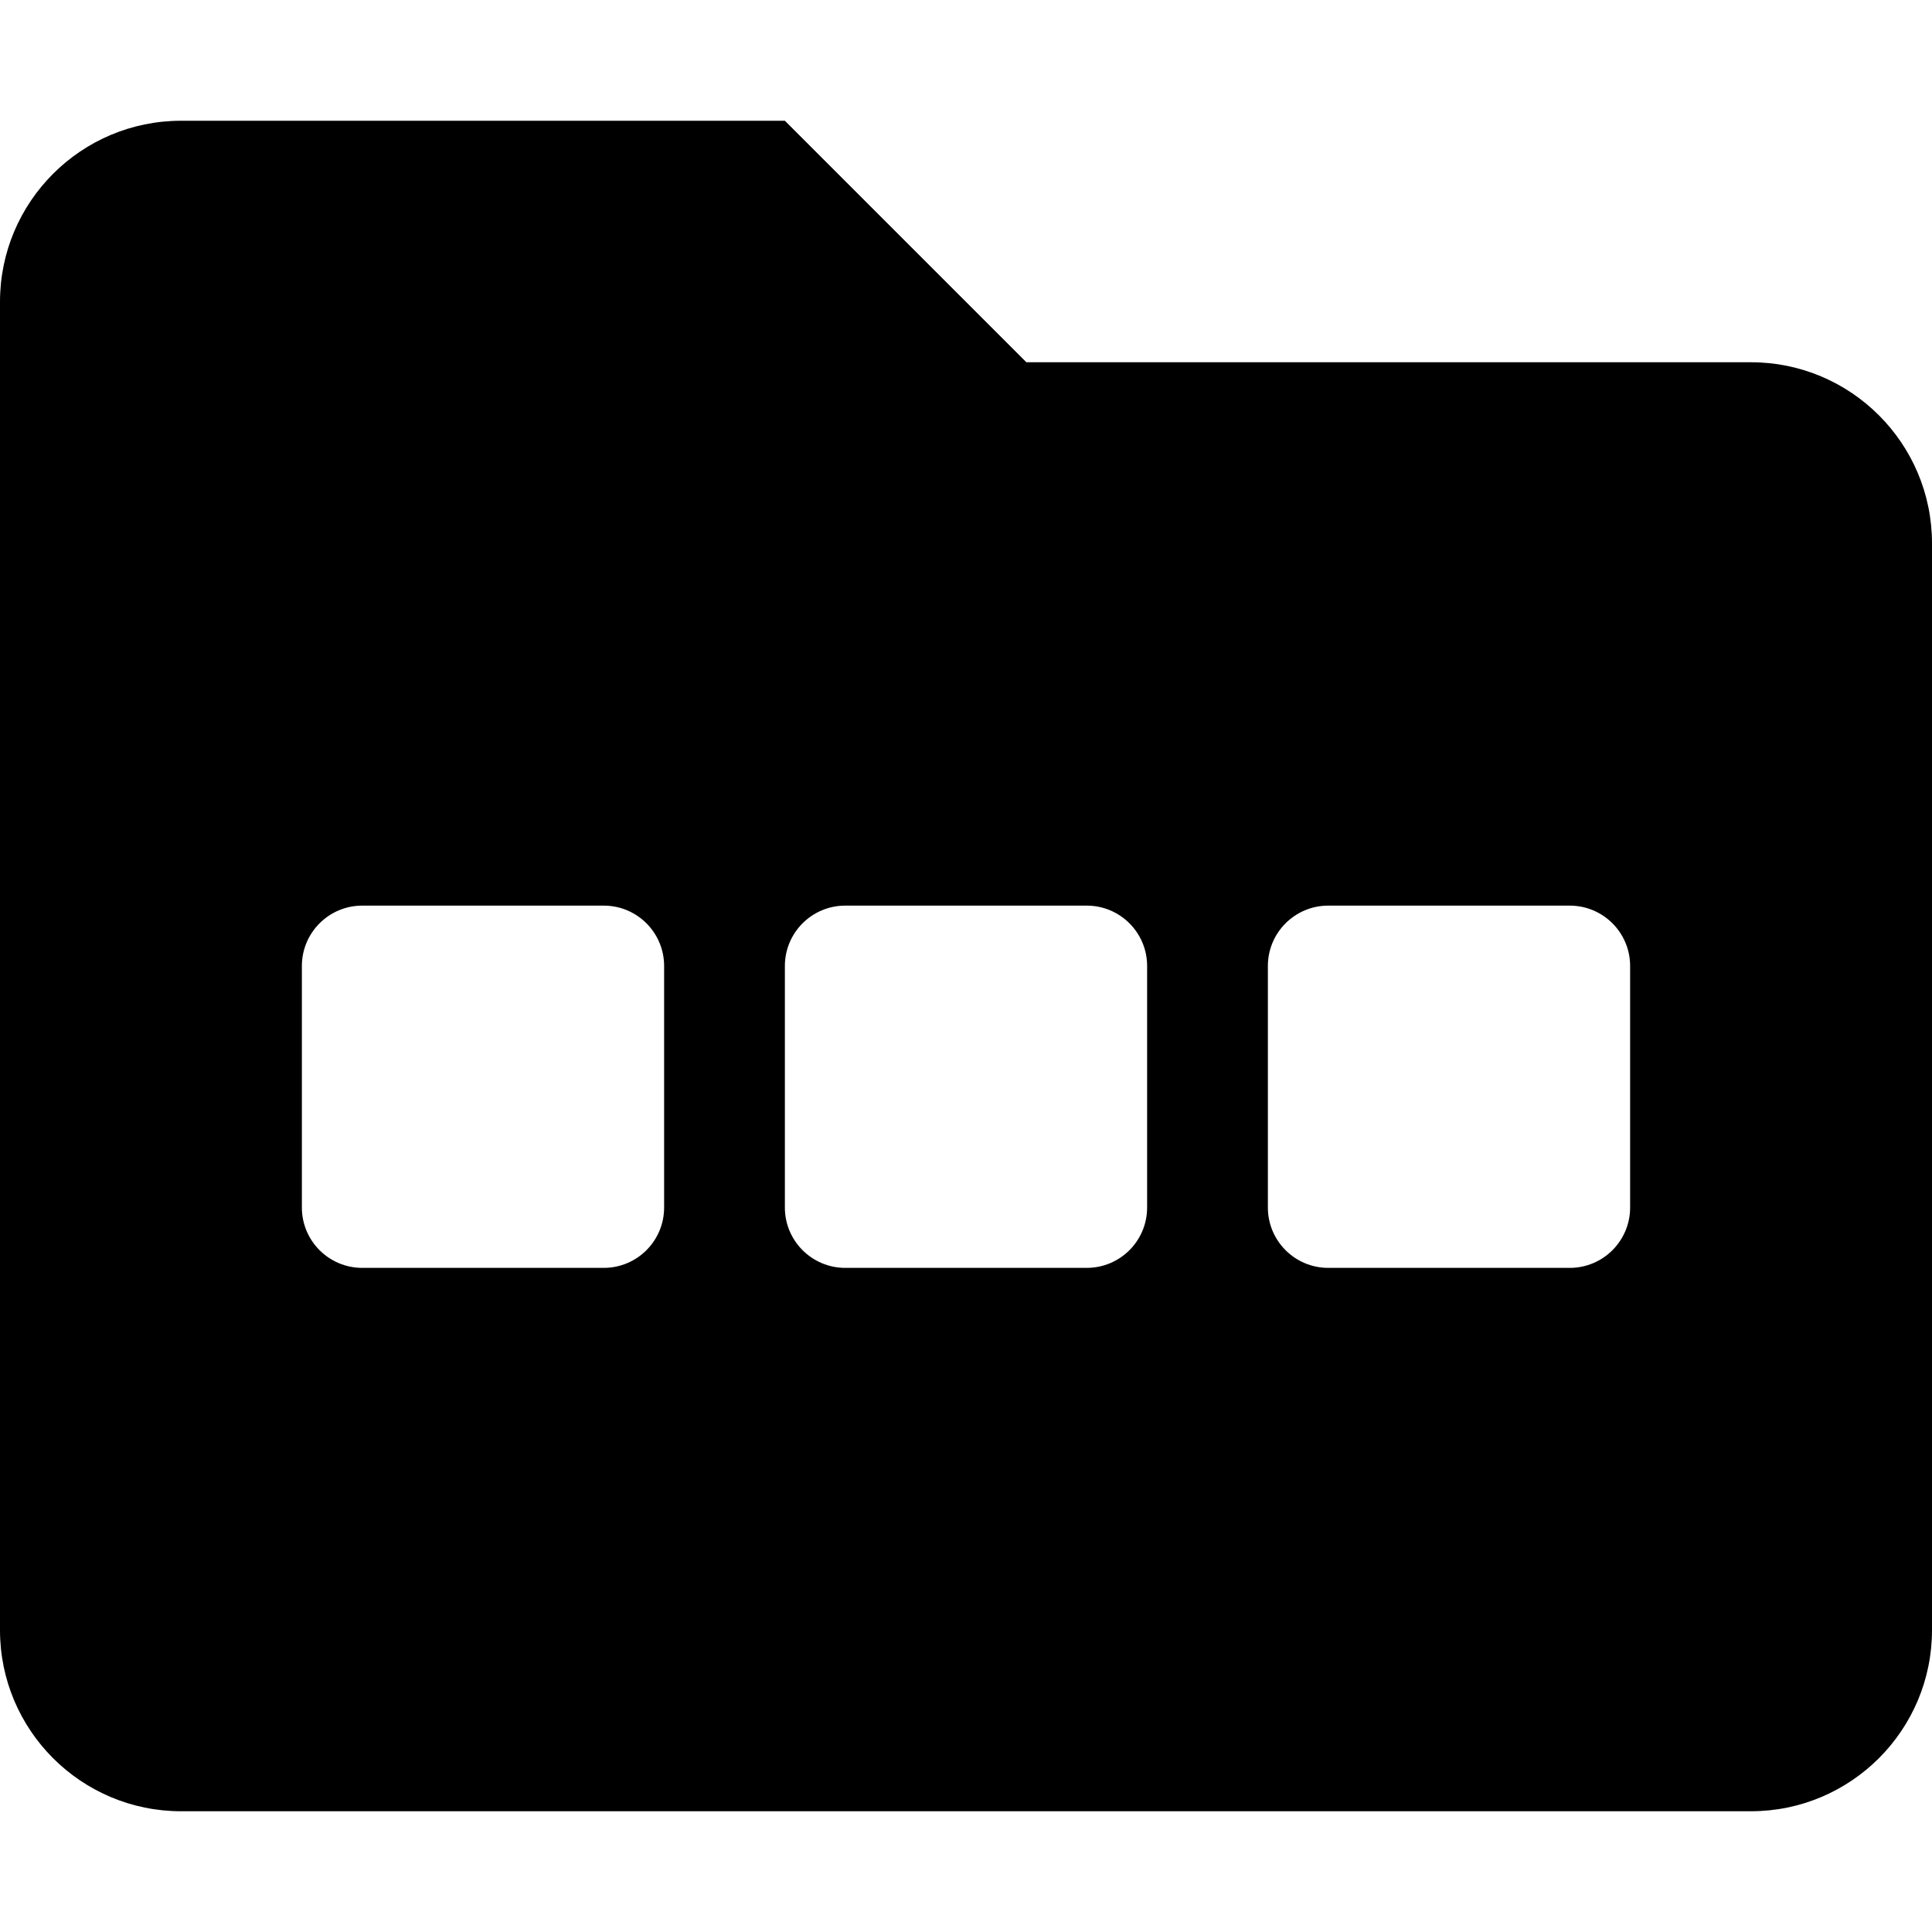
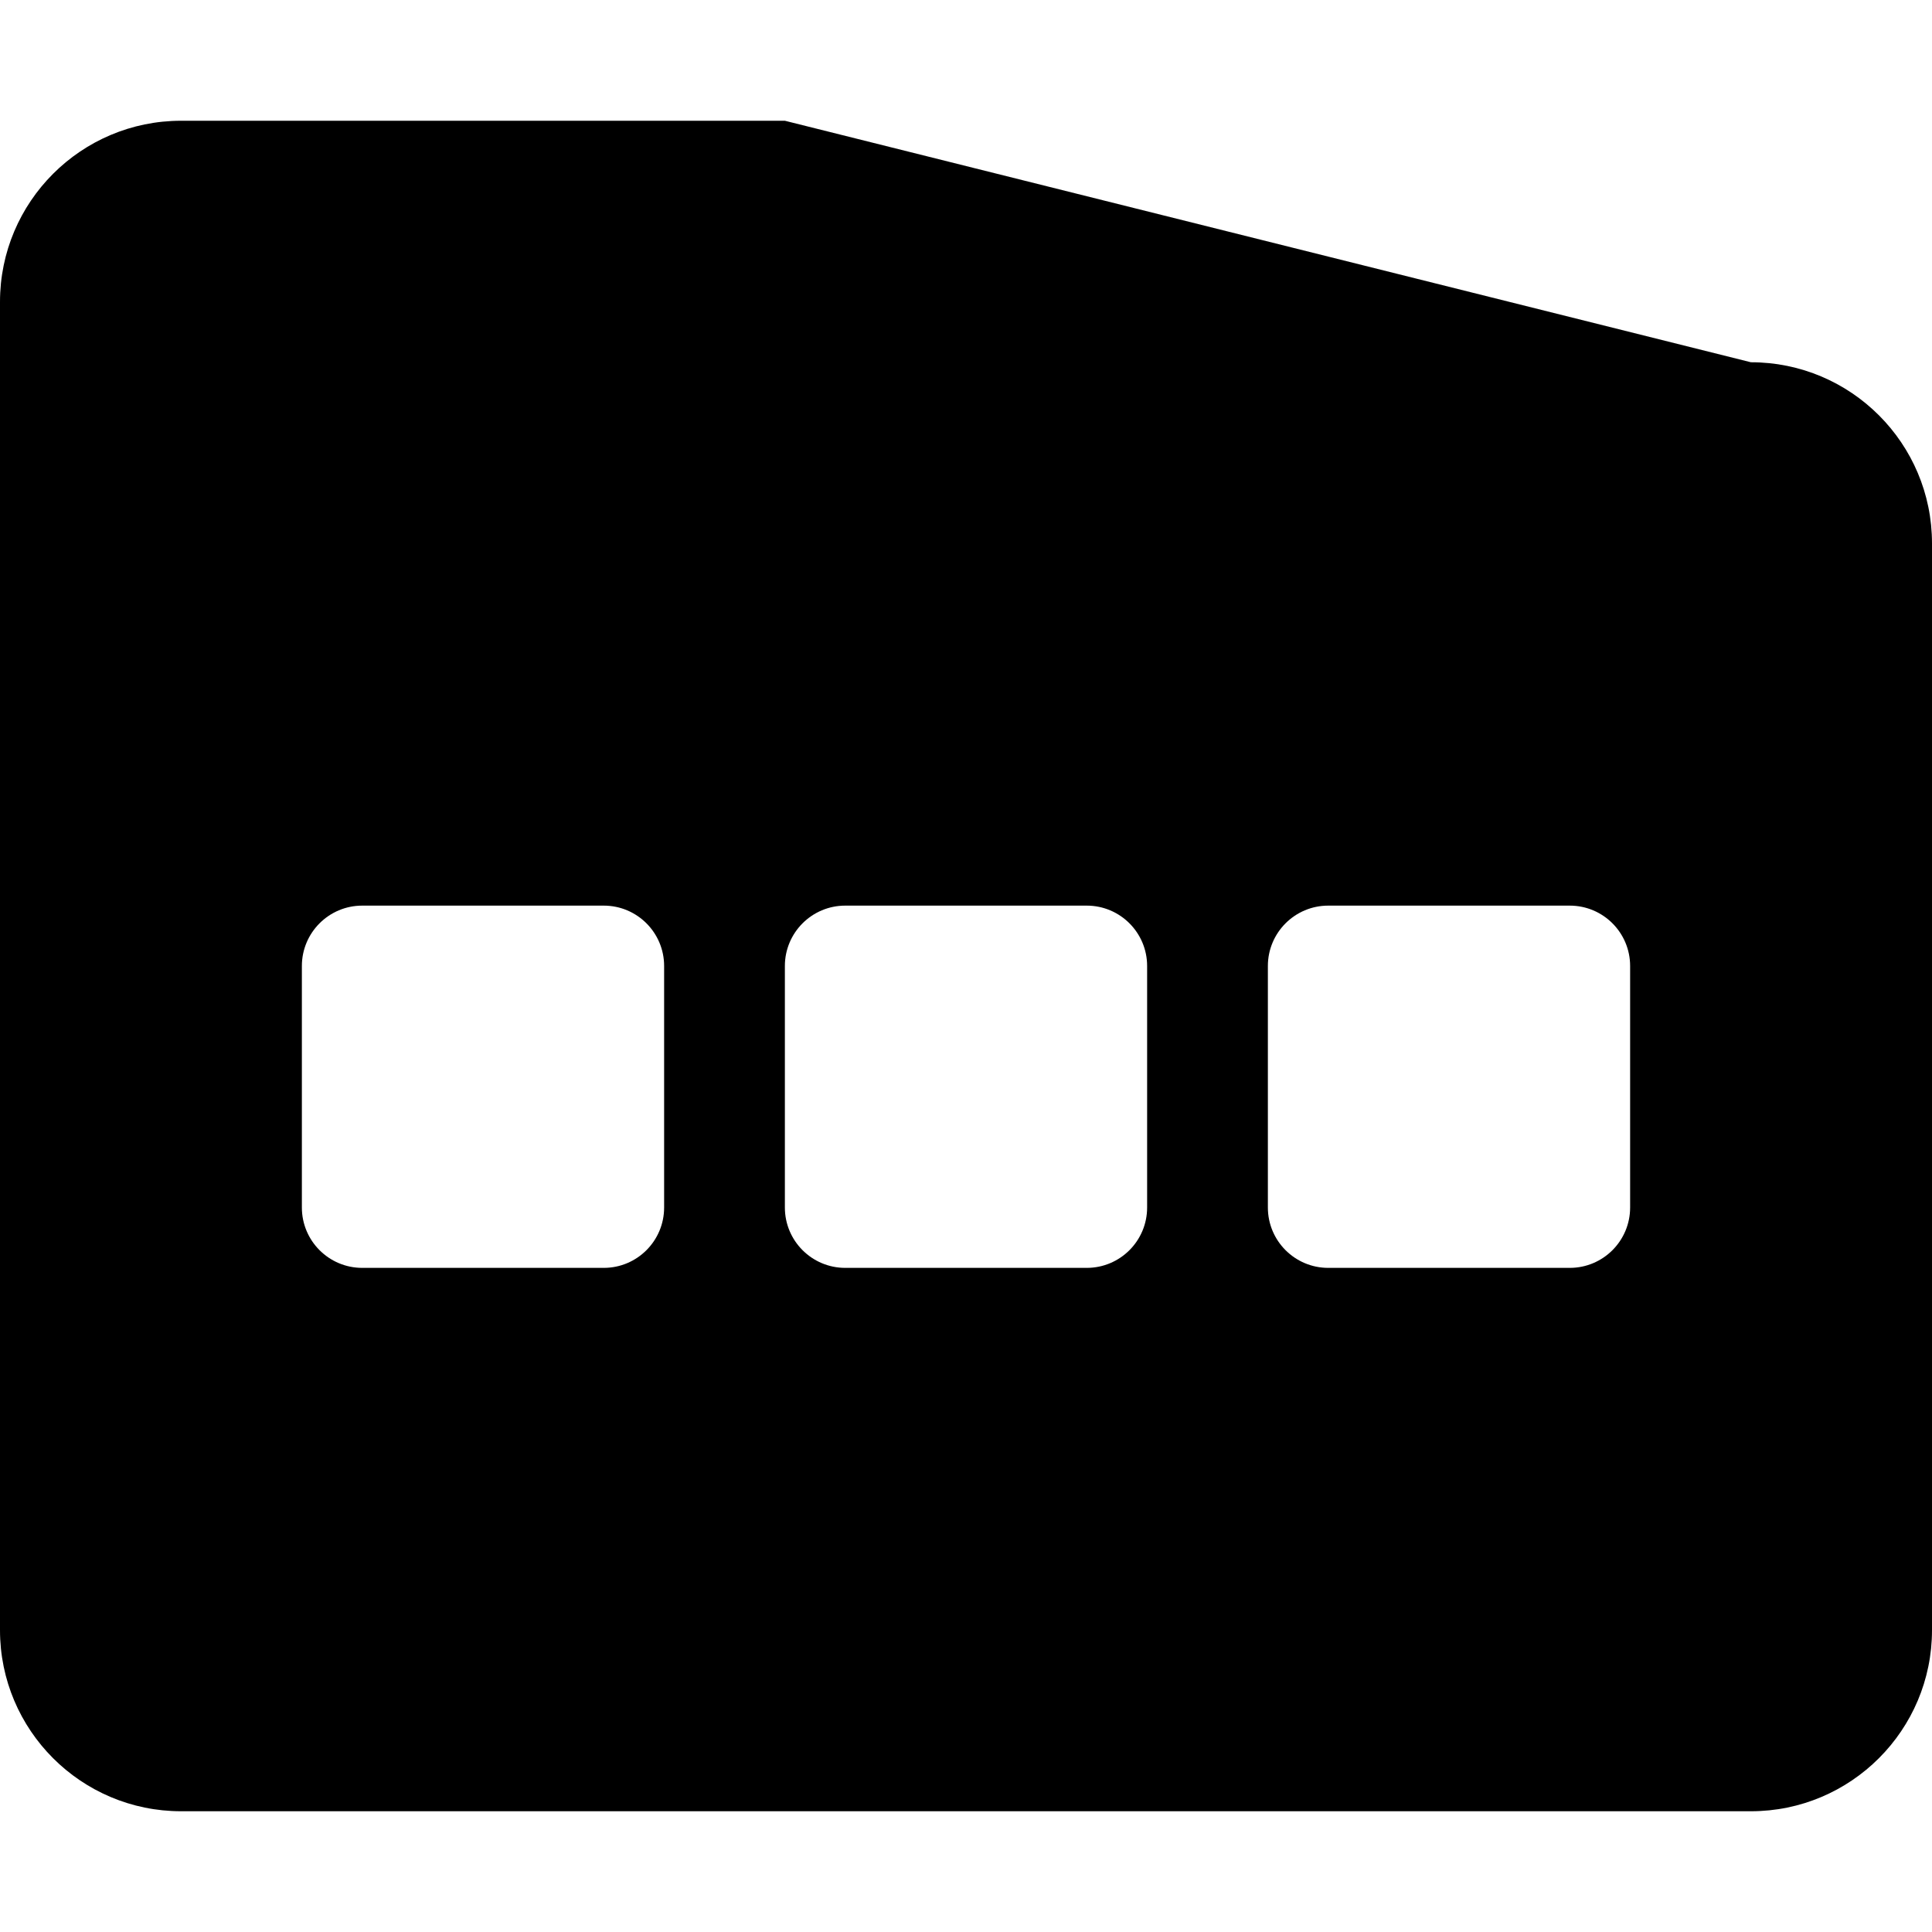
<svg xmlns="http://www.w3.org/2000/svg" viewBox="0 0 512 512">
-   <path d="M464 96H272L208 32H48C21.5 32 0 53.5 0 80V432C0 458.5 21.5 480 48 480H464C490.5 480 512 458.5 512 432V144C512 117.5 490.5 96 464 96ZM176 320C176 328.836 168.838 336 160 336H96C87.164 336 80 328.836 80 320V256C80 247.164 87.164 240 96 240H160C168.838 240 176 247.164 176 256V320ZM304 320C304 328.836 296.838 336 288 336H224C215.164 336 208 328.836 208 320V256C208 247.164 215.164 240 224 240H288C296.838 240 304 247.164 304 256V320ZM432 320C432 328.836 424.838 336 416 336H352C343.164 336 336 328.836 336 320V256C336 247.164 343.164 240 352 240H416C424.838 240 432 247.164 432 256V320Z" />
+   <path d="M464 96L208 32H48C21.5 32 0 53.5 0 80V432C0 458.5 21.5 480 48 480H464C490.5 480 512 458.5 512 432V144C512 117.5 490.5 96 464 96ZM176 320C176 328.836 168.838 336 160 336H96C87.164 336 80 328.836 80 320V256C80 247.164 87.164 240 96 240H160C168.838 240 176 247.164 176 256V320ZM304 320C304 328.836 296.838 336 288 336H224C215.164 336 208 328.836 208 320V256C208 247.164 215.164 240 224 240H288C296.838 240 304 247.164 304 256V320ZM432 320C432 328.836 424.838 336 416 336H352C343.164 336 336 328.836 336 320V256C336 247.164 343.164 240 352 240H416C424.838 240 432 247.164 432 256V320Z" />
</svg>